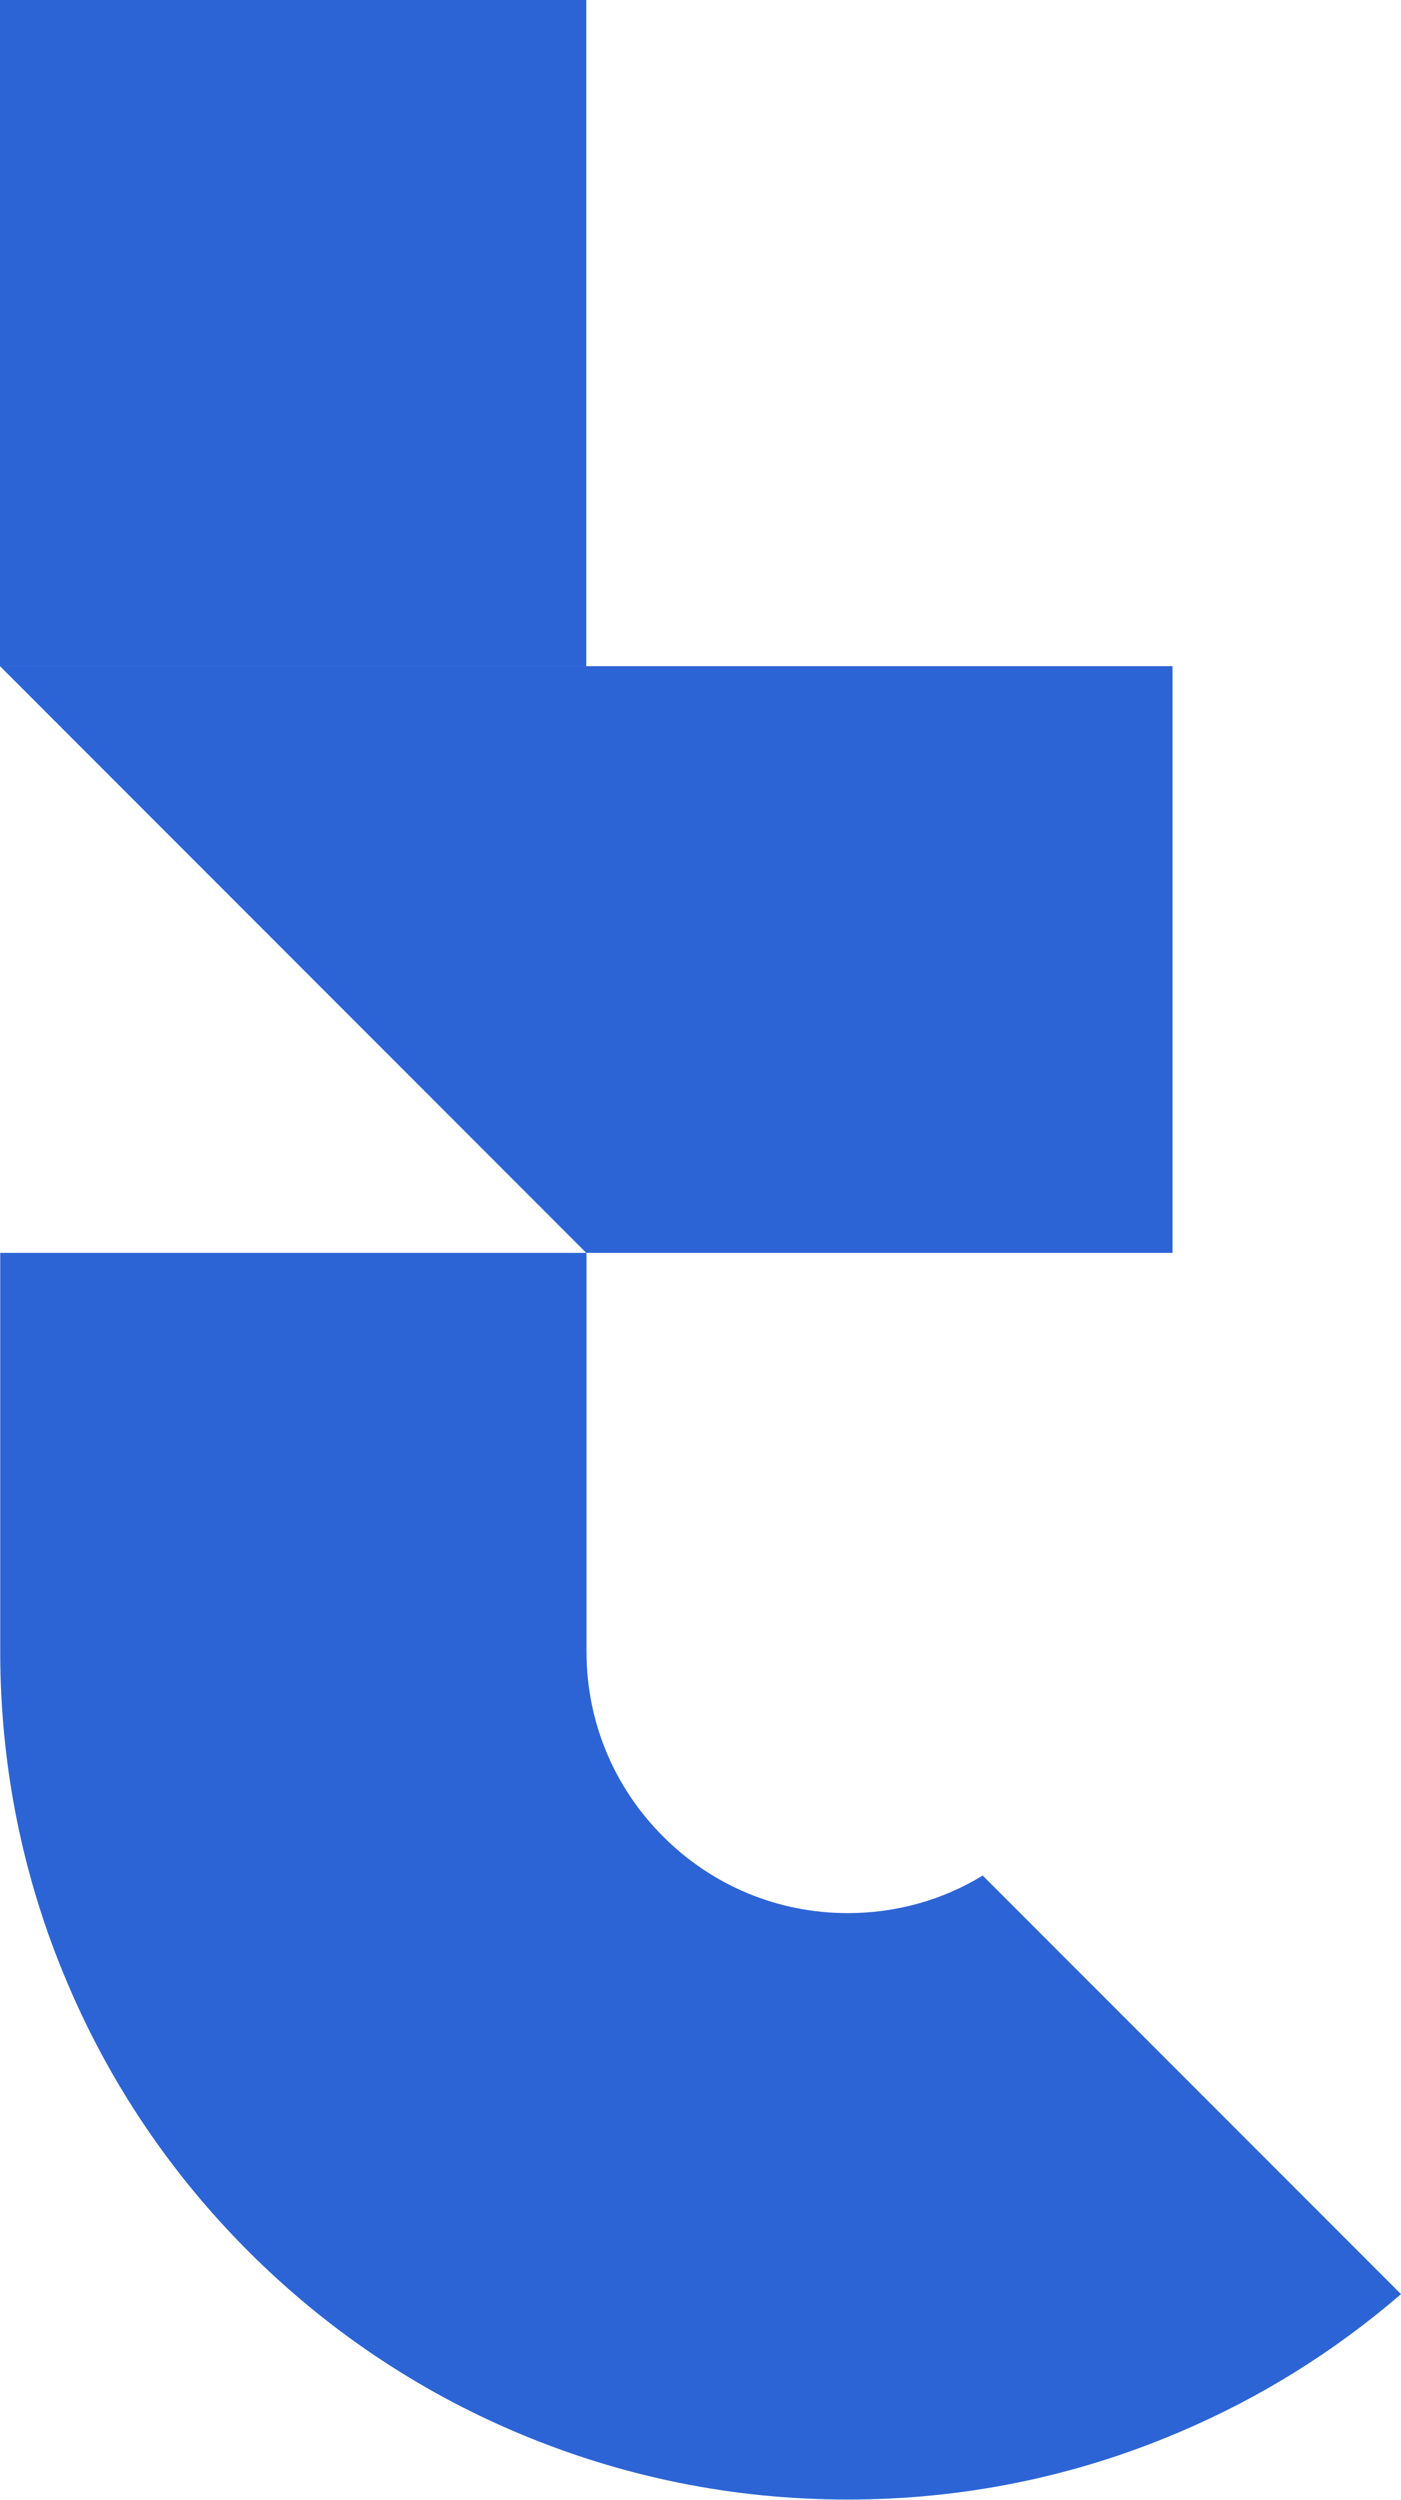
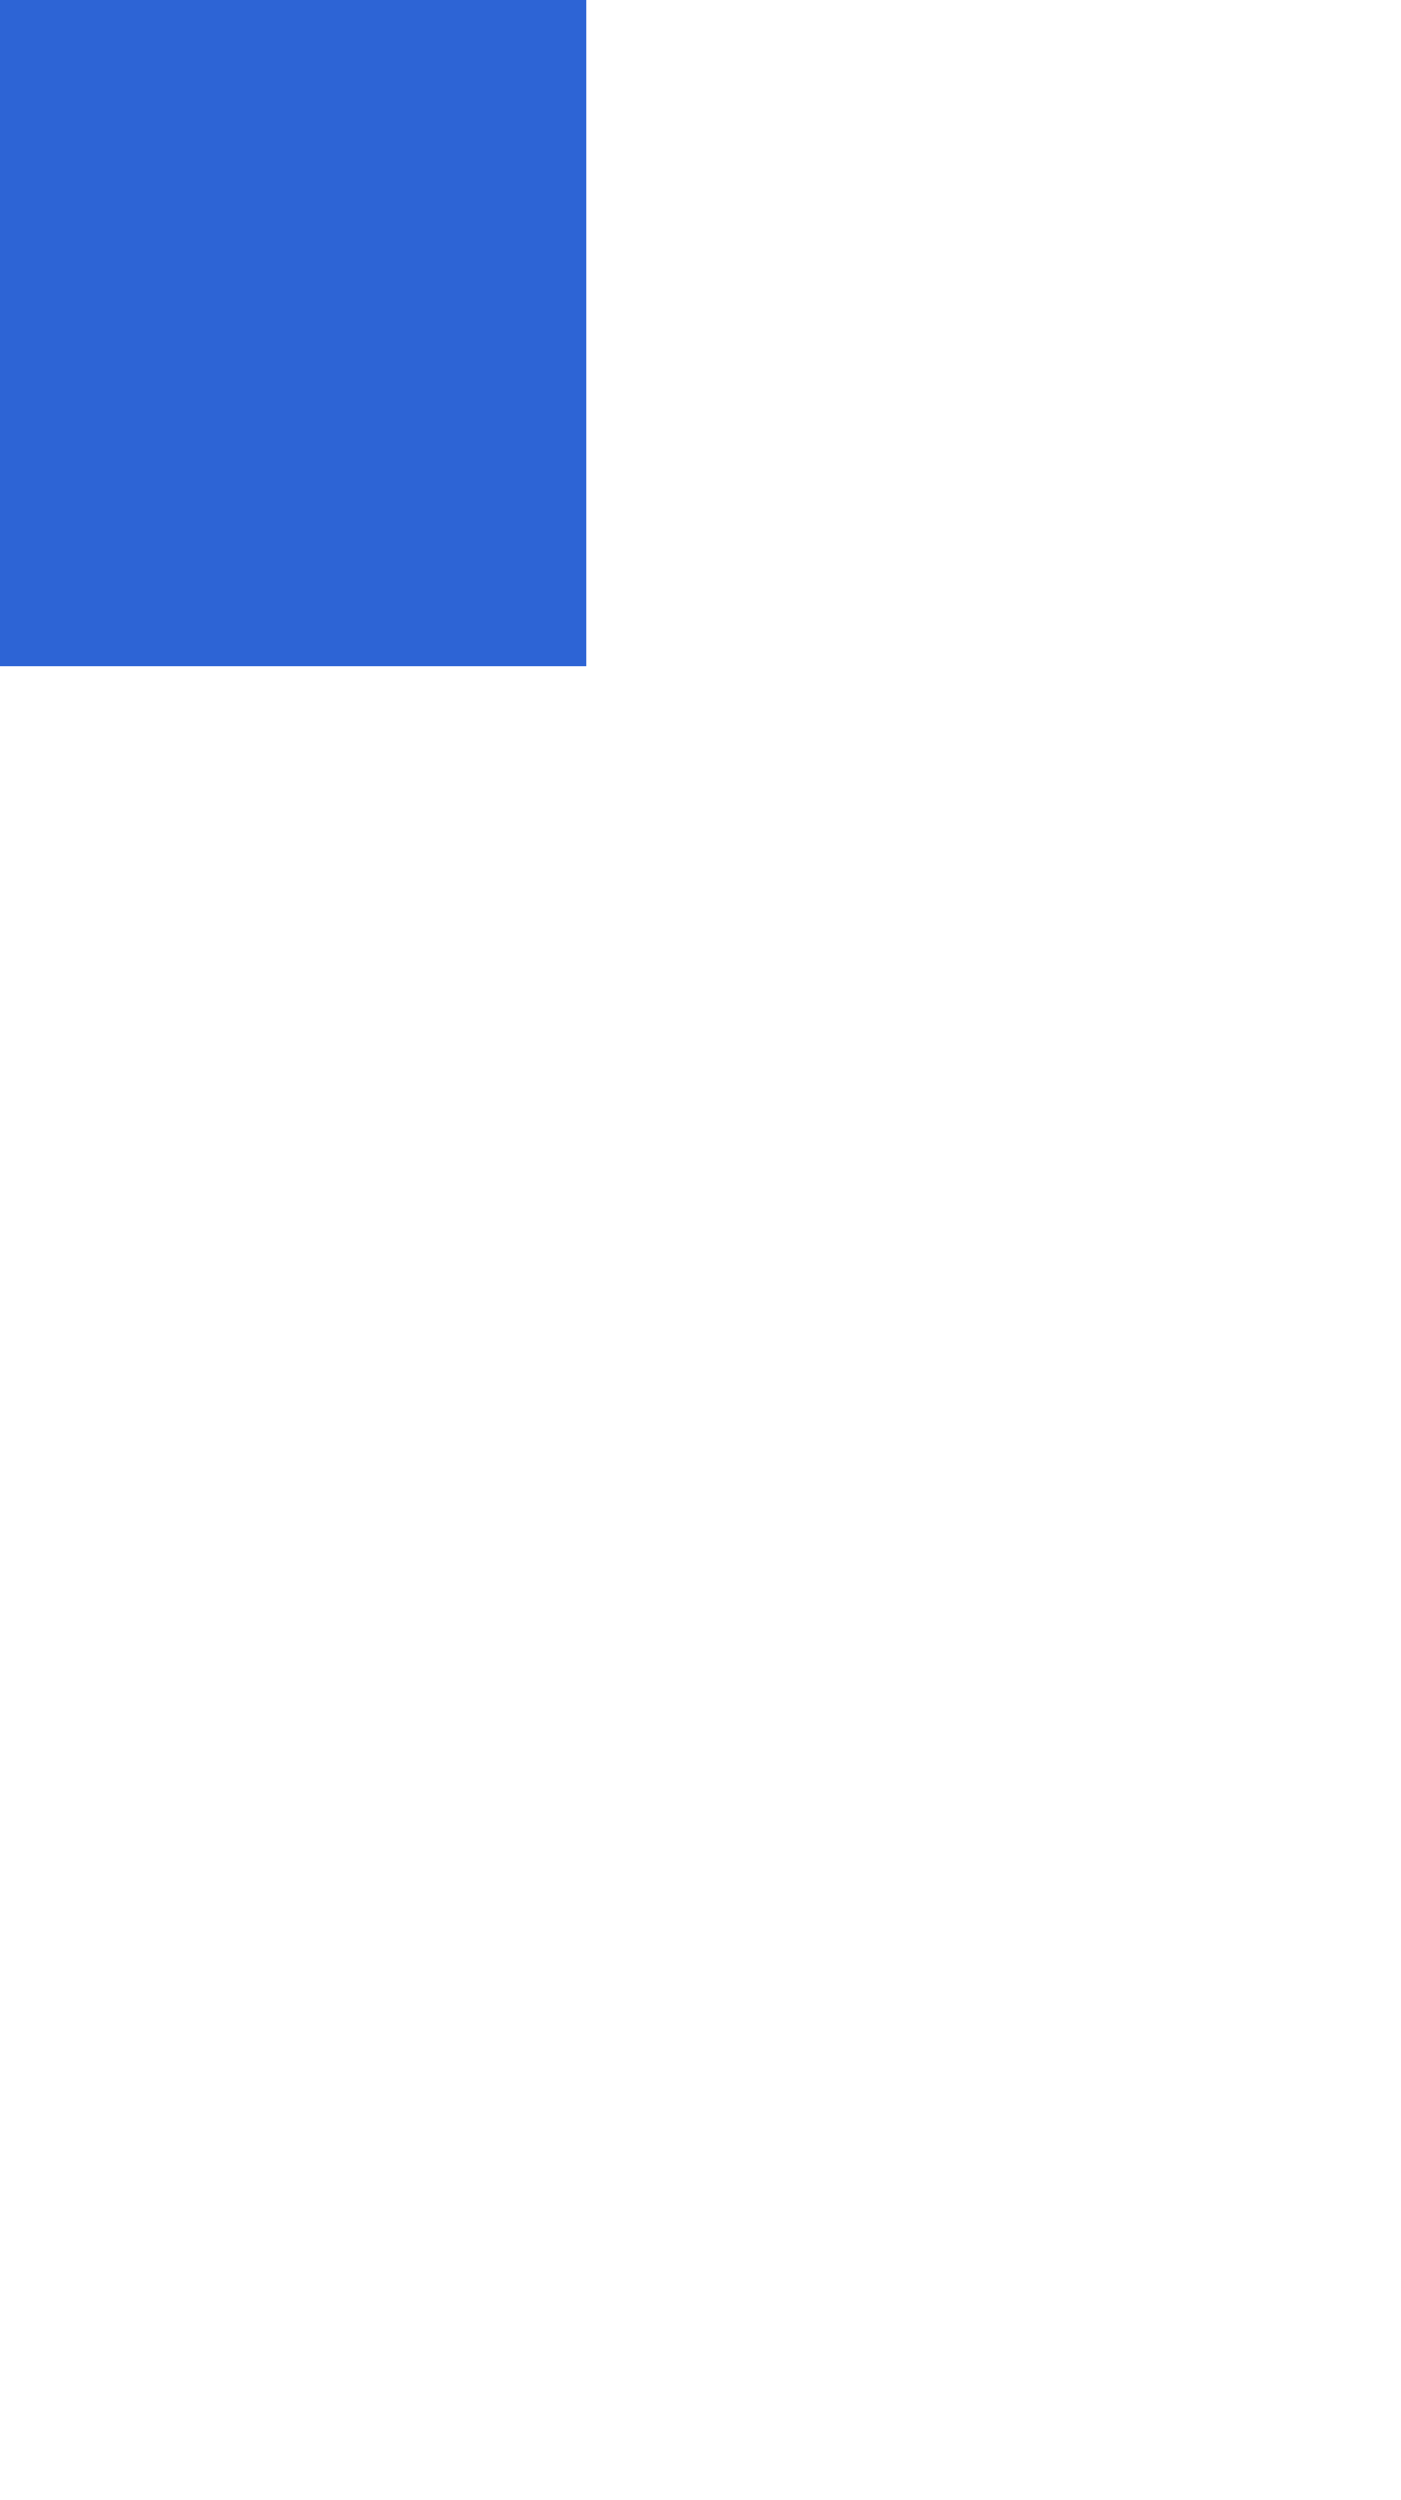
<svg xmlns="http://www.w3.org/2000/svg" id="Capa_2" viewBox="0 0 63.47 113.17">
  <defs>
    <style>.cls-1{fill:#2d64d5;}</style>
  </defs>
  <g id="Capa_1-2">
-     <path class="cls-1" d="M63.47,103.86c-3.03,2.61-6.42,4.72-10.12,6.28-4.74,2.01-9.77,3.02-14.95,3.02s-10.21-1.02-14.95-3.02c-4.57-1.93-8.68-4.7-12.2-8.22-3.52-3.52-6.29-7.63-8.22-12.2-2.01-4.74-3.02-9.77-3.02-14.95v-18.05h26.56v18.05c0,3.16,1.23,6.13,3.47,8.37,2.24,2.24,5.21,3.47,8.37,3.47,2.19,0,4.29-.59,6.11-1.7l18.95,18.95Z" />
    <rect class="cls-1" x="0" width="26.56" height="30.16" />
-     <polygon class="cls-1" points="0 30.16 26.56 56.72 53.12 56.72 53.12 30.16 0 30.16" />
  </g>
</svg>